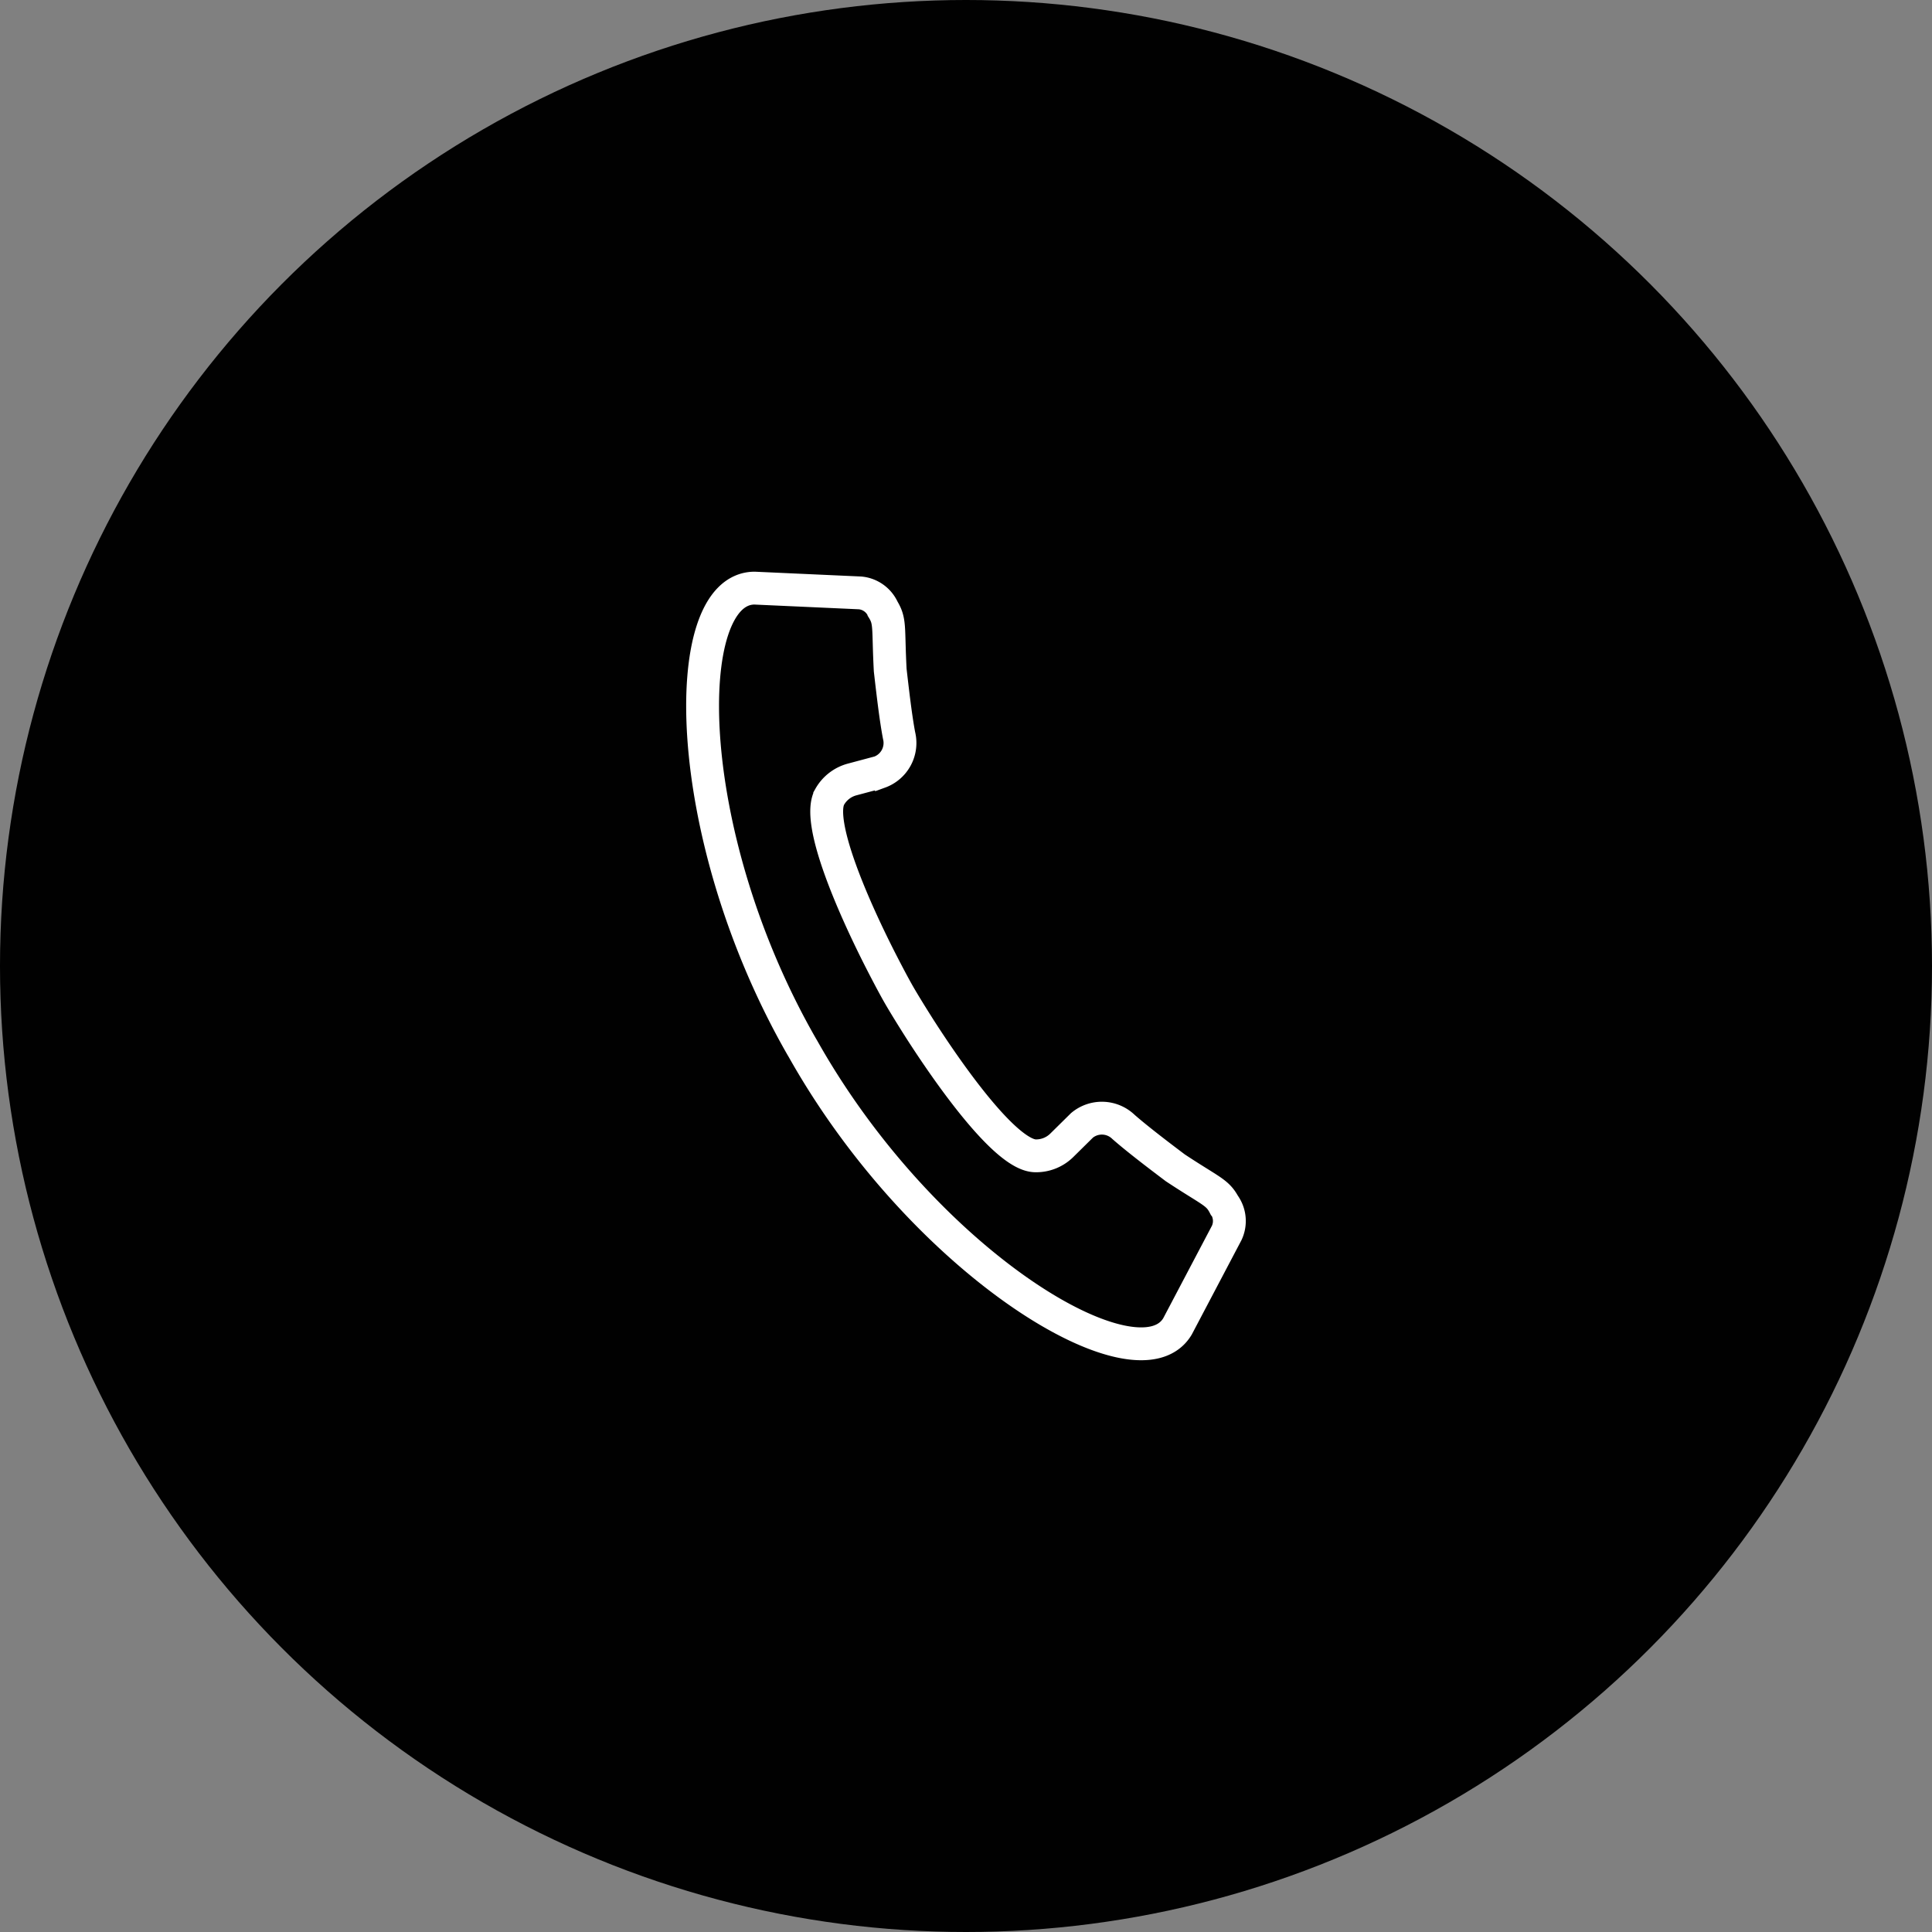
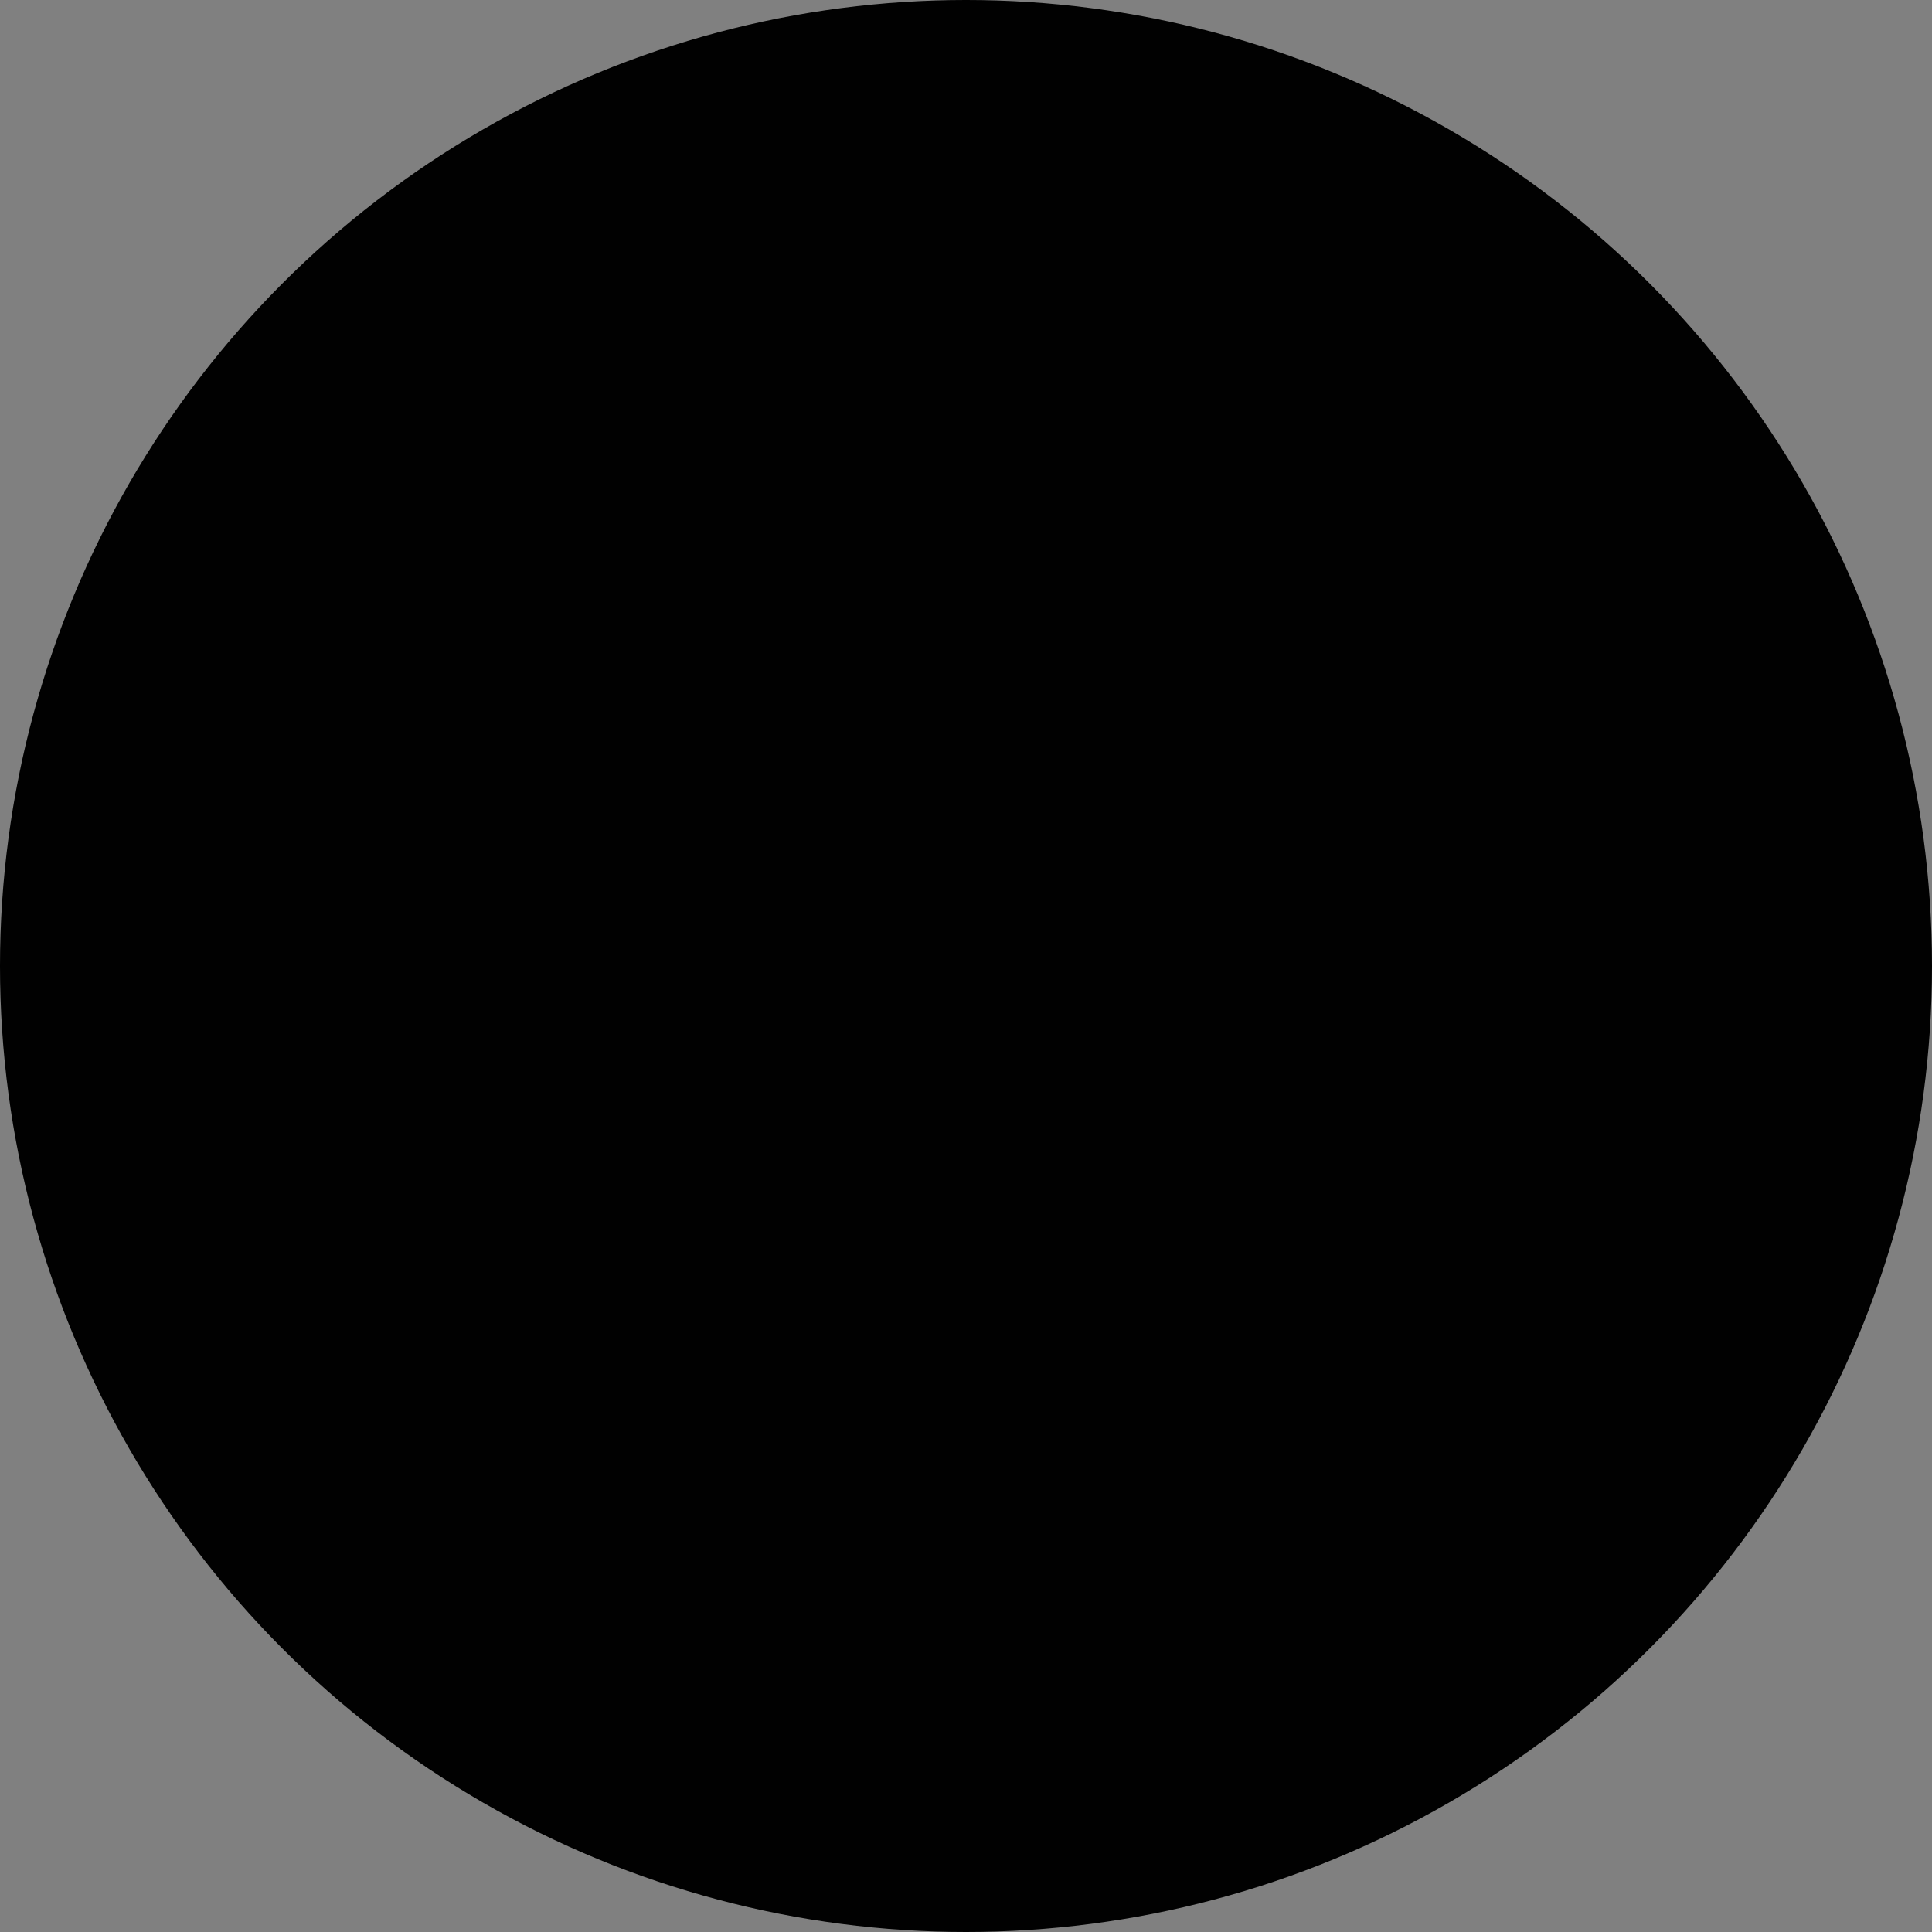
<svg xmlns="http://www.w3.org/2000/svg" width="44" height="44" viewBox="0 0 44 44">
  <rect x="0" y="0" width="44" height="44" fill="#808080" stroke="none" />
  <g id="Gruppe_483" data-name="Gruppe 483" transform="translate(-1416 -9244)">
    <circle id="Ellipse_24" data-name="Ellipse 24" cx="22" cy="22" r="22" transform="translate(1416 9244)" opacity="0.995" />
    <g id="handset" transform="translate(1438 9266)">
-       <path id="handset-2" data-name="handset" d="M2.258,10.445c.016.027.031.052.046.079l.045.079c2.778,4.85,7.577,7.7,8.466,6.212l1.122-2.131a.637.637,0,0,0-.039-.611l-.013-.013c-.156-.305-.3-.316-1.12-.858-.426-.321-.879-.668-1.179-.931a.708.708,0,0,0-.944-.037l-.463.457a.83.83,0,0,1-.6.238c-.665-.011-1.939-1.808-2.647-2.915-.2-.315-.36-.578-.453-.739s-.238-.431-.408-.763c-.6-1.172-1.5-3.179-1.176-3.759a.833.833,0,0,1,.507-.394l.629-.168a.707.707,0,0,0,.444-.833C4.4,2.966,4.334,2.4,4.273,1.869,4.221.887,4.283.759,4.1.469L4.094.452A.635.635,0,0,0,3.587.109L1.181,0C-.558.013-.518,5.6,2.258,10.445Z" transform="translate(-5.999 -8.606)" fill="none" stroke="#fff" stroke-width="0.748" />
-     </g>
+       </g>
  </g>
</svg>